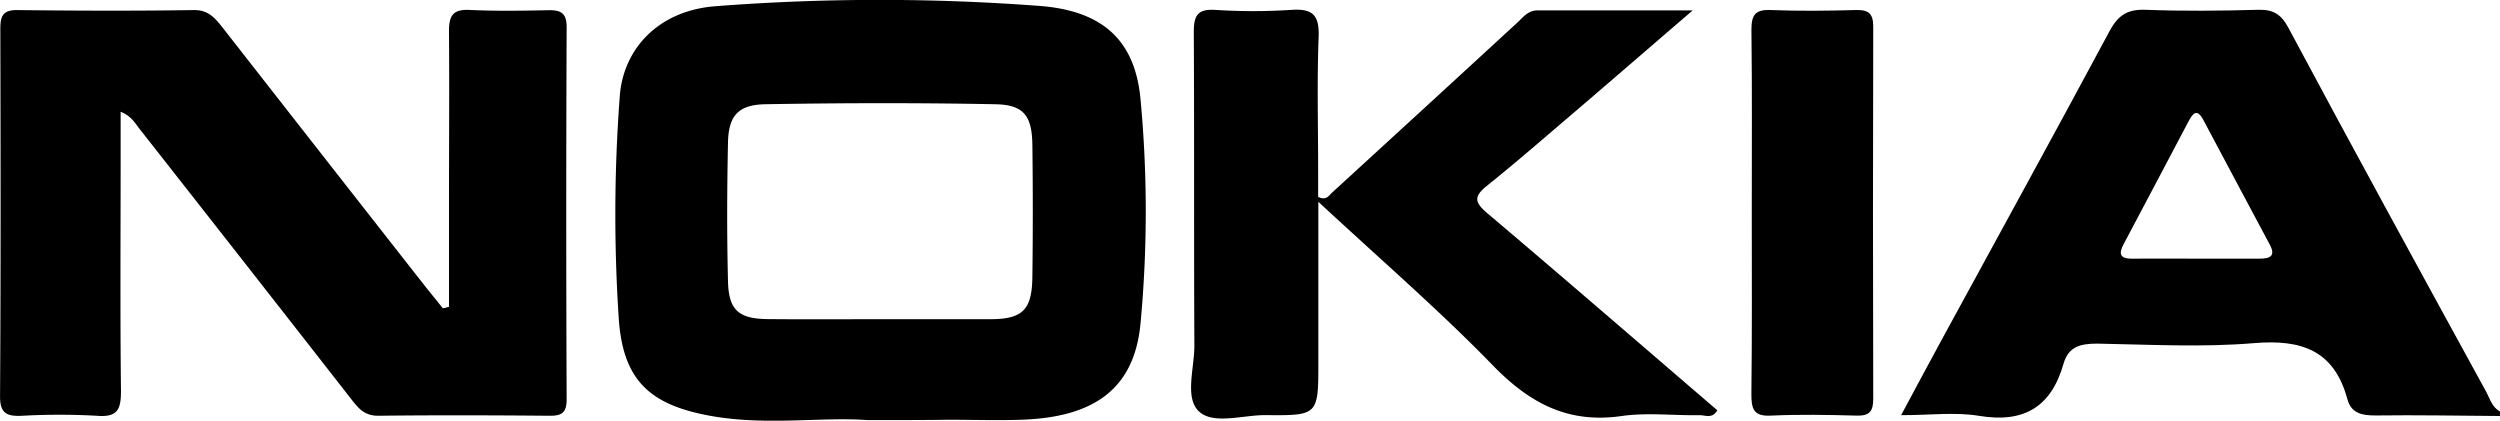
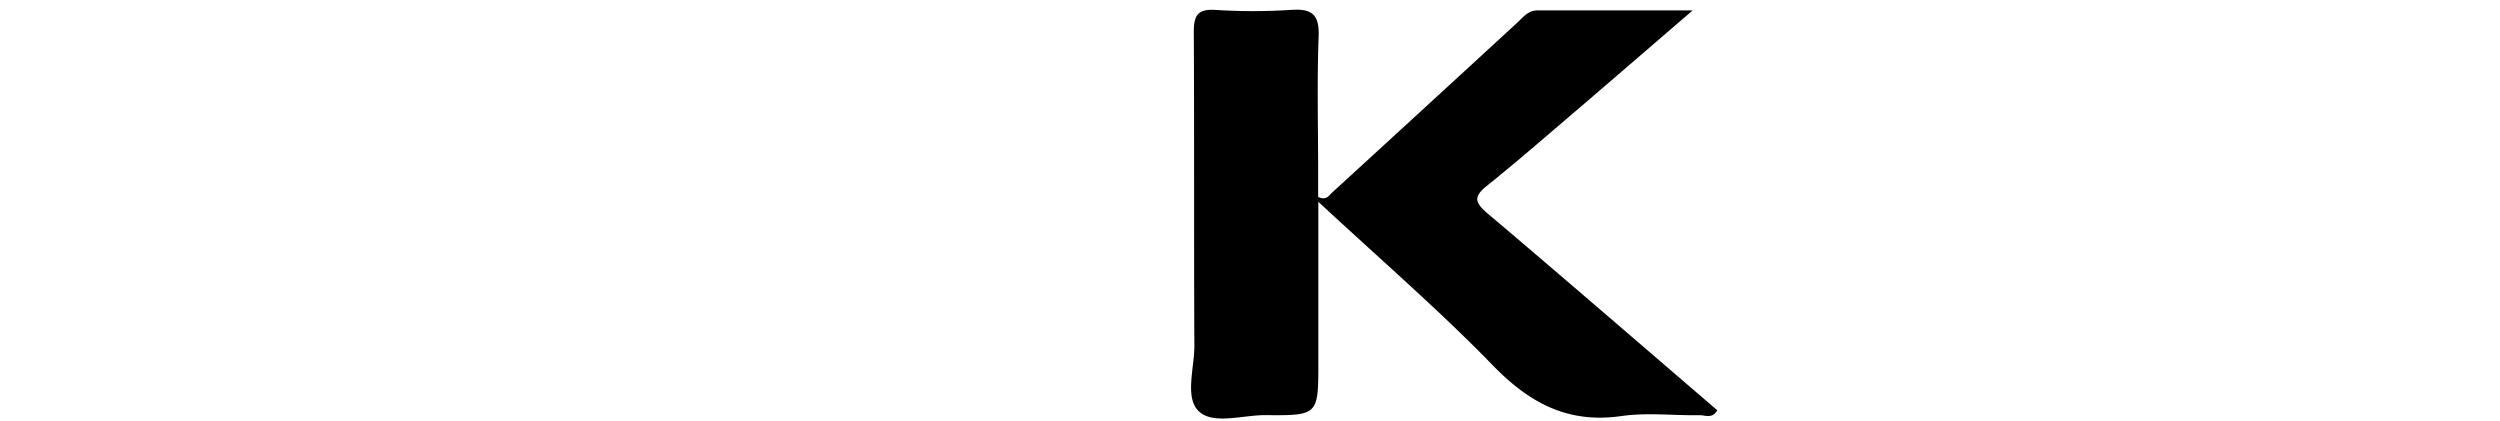
<svg xmlns="http://www.w3.org/2000/svg" viewBox="0 0 510.81 85.95">
  <g id="Layer_2" data-name="Layer 2">
    <g id="Layer_1-2" data-name="Layer 1">
-       <path d="M510.81 85c-8.49-.06-17-.22-25.47-.11-2.78.0-4.94-.45-5.72-3.35-2.71-10-9.4-12.24-19.08-11.43-10.58.89-21.3.29-32 .1-3.36.0-5.89.54-6.91 4.1-2.5 8.8-8.05 12.19-17.24 10.66-4.85-.81-9.95-.14-15.95-.14 3-5.57 5.67-10.59 8.39-15.58 11.44-21 23-42 34.26-63C432.87 3 434.79 1.87 438.42 2c7.65.3 15.32.21 23 0 3-.07 4.63.84 6.14 3.65C480.88 30.57 494.44 55.32 508 80.07c.76 1.39 1.18 3.14 2.8 4zM448.7 52.85c4.33.0 8.66.0 13 0 2.14.0 3.32-.54 2.07-2.87-4.52-8.49-9.09-17-13.58-25.48-1.3-2.45-2.15-1.3-3 .26-4.43 8.37-8.82 16.75-13.27 25.1-1.1 2.07-.75 3 1.76 3C440 52.8 444.37 52.85 448.7 52.85z" />
-       <path d="M91.74 62.69V41.87c0-11.82.09-23.65.0-35.48.0-3.14.76-4.52 4.16-4.36 5.32.25 10.66.17 16 .06 2.58-.06 3.9.45 3.88 3.52q-.16 38 0 76c0 2.71-1 3.37-3.5 3.34-11.66-.1-23.32-.14-35 0-2.61.0-3.83-1.27-5.2-3Q50.39 54.17 28.65 26.51c-1-1.25-1.75-2.78-4-3.67v9.57c0 15.82-.12 31.65.07 47.47.0 3.73-.67 5.4-4.84 5.08a138 138 0 00-15.49.0c-3 .12-4.4-.5-4.38-4 .16-25 .12-50 .06-75C.05 3.3.59 2 3.6 2.06c12 .14 24 .18 36 0 3.1-.05 4.46 1.8 6 3.73Q66 31.89 86.48 58c1.31 1.67 2.68 3.31 4 5z" />
-       <path d="M177.15 85.83C168 85.15 156.59 87 145.34 85c-12.45-2.22-18.07-7.16-18.92-20a323.17 323.17.0 01.22-45.41c.71-9.48 7.76-17.42 19.55-18.32a436.2 436.2.0 0166.36-.05c12.53 1 19.34 6.81 20.48 19a245.44 245.44.0 010 45.92c-1.26 13.22-9.37 19.12-24.3 19.62-5 .17-10 0-15 0C188.91 85.84 184.07 85.83 177.15 85.83zm2.65-20.61c7.5.0 15 0 22.48.0 6.65.0 8.58-1.87 8.66-8.65q.17-13.48.0-27c-.09-5.95-1.77-8.16-7.59-8.27-15.64-.3-31.3-.27-46.94.0-5.54.09-7.54 2.34-7.66 7.76-.2 9.49-.24 19 0 28.47.15 5.87 2.22 7.61 8.11 7.67C164.48 65.28 172.14 65.22 179.8 65.22z" />
      <path d="M269.37 41.23V73.91c0 11 0 11-10.91 10.91-4.63.0-10.6 2-13.52-.79s-.88-8.83-.9-13.43c-.11-21.33.0-42.66-.12-64 0-3.37.71-4.79 4.37-4.58a119.5 119.5.0 0015.49.0c4.3-.3 5.82.94 5.65 5.47-.35 9.15-.1 18.32-.1 27.49v5.25c1.66.81 2.19-.27 2.86-.89Q291.14 22 310.07 4.58c1.2-1.11 2.17-2.47 4.12-2.46 10.12.0 20.24.0 31.67.0-8.53 7.34-16.12 13.91-23.74 20.43C316 27.76 310 33 303.77 38c-2.73 2.19-2.44 3.39.12 5.56 15.73 13.32 31.33 26.82 47 40.27-1 1.78-2.46 1-3.6 1-5.33.1-10.75-.58-16 .18-10.9 1.57-18.74-2.63-26.22-10.31C294.08 63.39 282.09 53.05 269.37 41.23z" />
-       <path d="M357.93 43.55c0-12.5.08-25-.07-37.5.0-3 .78-4.12 3.92-4 5.82.23 11.66.16 17.49.0 2.57-.06 3.49.78 3.48 3.42q-.11 38 0 76c0 2.56-.75 3.53-3.41 3.45-5.83-.16-11.67-.27-17.49.0-3.63.2-4-1.48-4-4.41C358 68.21 357.93 55.88 357.93 43.55z" />
    </g>
  </g>
</svg>